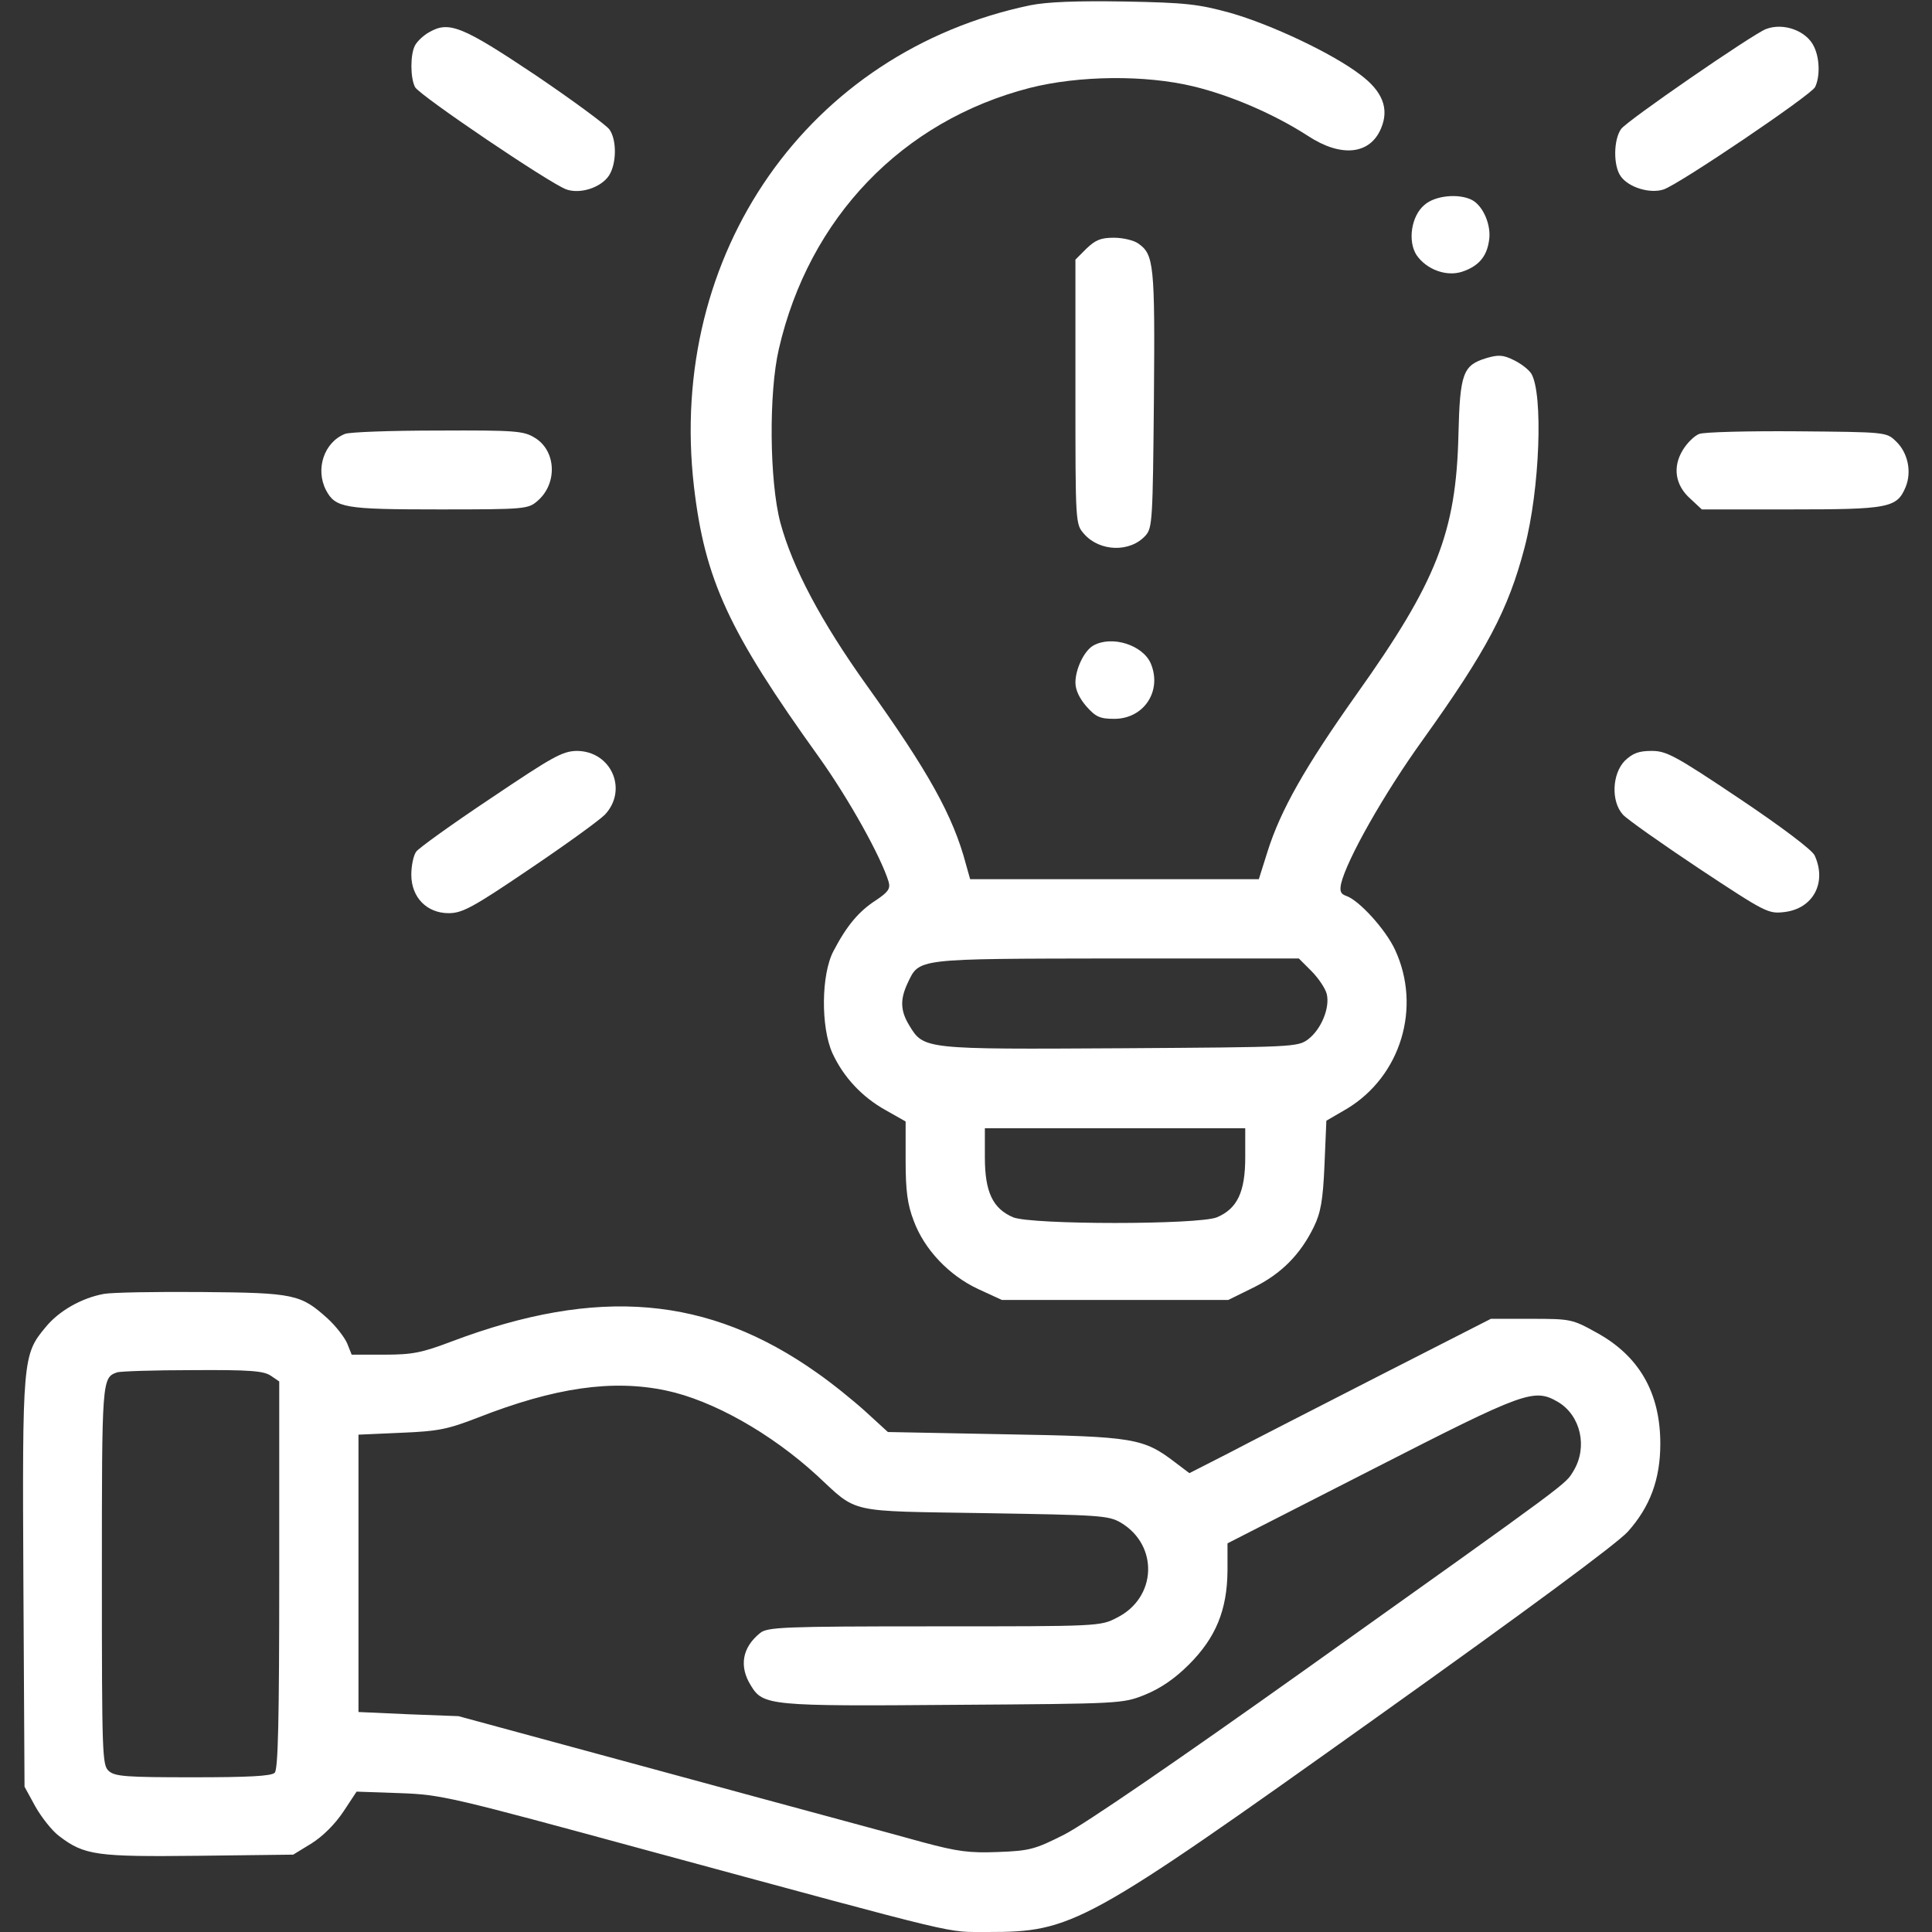
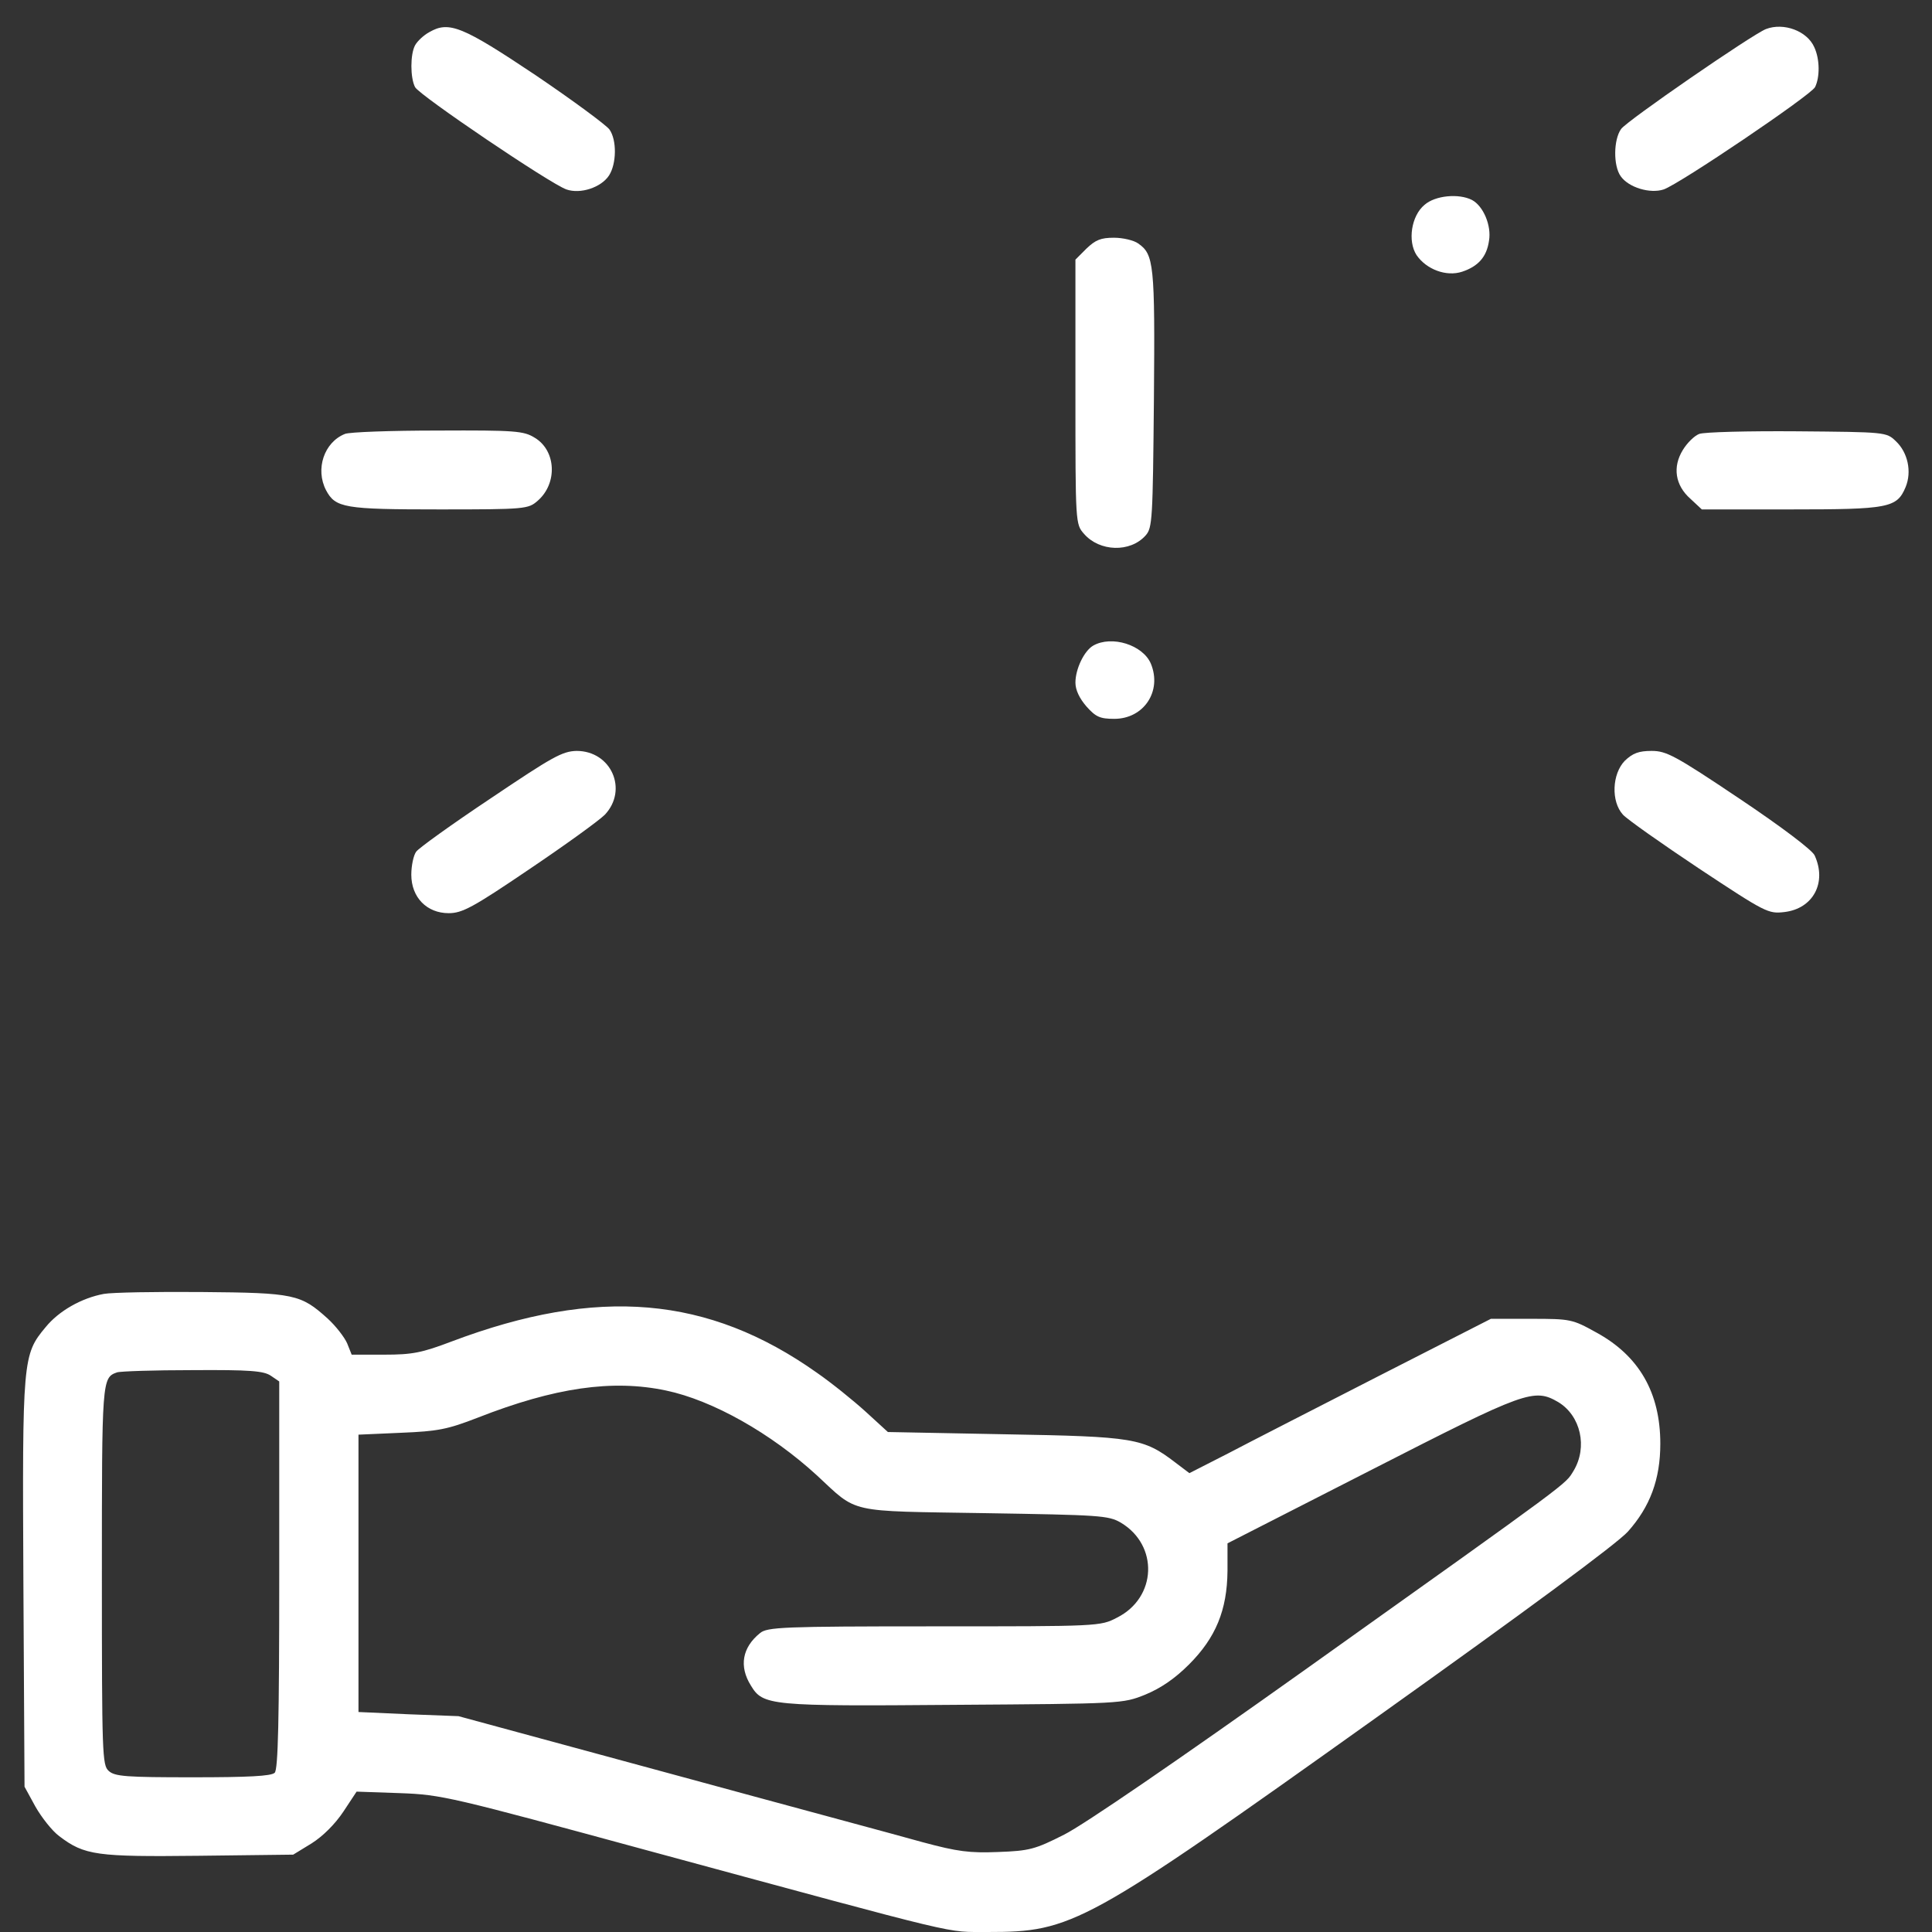
<svg xmlns="http://www.w3.org/2000/svg" width="512" height="512" viewBox="0 0 512 512" fill="none">
  <rect x="0" y="0" width="512" height="512" fill="#333333" stroke="none" />
  <g clip-path="url(#clip0_5181_493)">
-     <path d="M273 1.4C214.2 13.7 176.8 67.2 183.9 128.9C186.8 153.7 193.1 167.3 217 200.6C225 211.8 233.5 227.1 235.5 233.7C236 235.5 235.4 236.4 232.1 238.6C227.6 241.5 224.4 245.3 220.9 252C217.6 258.2 217.5 272.2 220.6 279.1C223.5 285.4 228.4 290.7 234.7 294.2L240 297.2V307.6C240 315.6 240.5 319.2 242.1 323.4C244.9 331.1 251.5 338 259.2 341.6L265.5 344.5H295.5H325.5L332.2 341.2C339.5 337.6 344.6 332.5 348.2 325.1C350 321.4 350.6 318.1 351 308.8L351.5 297L357 293.8C371.2 285.2 376.8 267 369.7 251.7C367.2 246.3 360.1 238.5 356.7 237.4C355.3 236.9 355 236.2 355.4 234.2C356.9 227.8 366.8 210.3 377.1 196C394 172.4 399.7 161.6 404 145.2C408.1 129.7 409 104.3 405.8 99C405.1 97.9 403 96.3 401.1 95.4C398.3 94 397 94 393.9 94.9C387.7 96.8 386.9 98.9 386.5 115.2C385.9 141.1 380.7 154.2 359.5 184C345.9 203.2 339.4 214.6 335.9 225.7L333.6 233H295.3H257.1L256 229.1C252.6 216.2 246 204.4 229.6 181.5C217.6 164.7 210 150.4 206.8 138.5C203.9 127.5 203.7 104.1 206.4 92.5C214.4 57.7 239.1 32 272.9 23.3C285.9 20 303.5 19.8 316.3 22.9C326.2 25.3 337.6 30.2 346.6 36C355.4 41.8 363.1 41 366 34C368.2 28.8 366.4 24.2 360.5 19.8C353.2 14.2 336.9 6.5 326 3.4C317.6 1.1 314.3 0.7 298 0.4C285 0.2 277.6 0.5 273 1.4ZM347.5 257.3C349.4 259.2 351.2 261.9 351.6 263.4C352.5 267.1 350.1 272.8 346.7 275.4C343.9 277.5 342.9 277.5 297 277.8C245 278.1 244.8 278.1 241 271.8C238.6 267.9 238.5 264.9 240.5 260.6C243.7 253.9 242.2 254.1 295.8 254H344.2L347.5 257.3ZM330 306.7C330 315.9 327.9 320.3 322.5 322.6C317.5 324.6 273.5 324.6 268.5 322.6C263.1 320.3 261 315.9 261 306.7V299H295.5H330V306.7Z" fill="white" />
    <path d="M113.8 8.5C112.3 9.3 110.6 10.9 110 12C108.7 14.4 108.7 20.6 110 23.1C111.2 25.3 145.8 48.7 150.1 50.2C153.8 51.5 159.3 49.7 161.4 46.5C163.4 43.4 163.5 37.1 161.5 34.3C160.6 33.1 151.8 26.6 141.9 19.9C122.6 7 119 5.5 113.8 8.5Z" fill="white" />
    <path d="M468 7.7C464.4 9.1 431 32.1 429.6 34.2C427.6 37 427.5 43.9 429.5 46.7C431.6 49.7 437.3 51.4 440.9 50.2C445.2 48.7 479.8 25.3 481 23.1C482.3 20.5 482.3 15.7 480.8 12.5C478.9 8.2 472.7 5.9 468 7.7Z" fill="white" />
    <path d="M377.5 54.3C374 57.2 373 63.9 375.4 67.6C378 71.4 383.3 73.4 387.5 72C391.7 70.6 394 68.1 394.6 63.8C395.3 59.8 393.1 54.6 390.1 53C386.6 51.2 380.3 51.8 377.5 54.3Z" fill="white" />
    <path d="M287.9 65.9L285 68.8V103.9C285 138.8 285 138.9 287.3 141.5C291.4 146.2 299.5 146.5 303.6 141.9C305.4 139.9 305.5 137.7 305.8 105.7C306.1 69.9 305.8 67.4 301.6 64.5C300.5 63.7 297.6 63 295.2 63C291.7 63 290.3 63.6 287.9 65.9Z" fill="white" />
    <path d="M91.4 115C85.9 117.2 83.5 124.3 86.4 129.9C88.9 134.6 91.2 135 116.5 135C139.3 135 140 134.9 142.5 132.7C147.8 128.1 147.4 119.4 141.7 116C138.8 114.2 136.6 114 116 114.1C103.6 114.1 92.5 114.5 91.4 115Z" fill="white" />
    <path d="M450.3 115C449 115.5 447.1 117.4 446 119.2C443.2 123.7 443.9 128.6 448 132.2L451 135H474.6C500.5 135 502.7 134.6 505 129.1C506.7 125 505.6 119.9 502.4 116.9C499.9 114.5 499.7 114.5 476.2 114.3C463.2 114.2 451.5 114.5 450.3 115Z" fill="white" />
    <path d="M289.7 171.1C287.3 172.5 285 177.3 285 180.9C285 182.9 286.1 185.1 287.9 187.2C290.4 190 291.5 190.5 295.3 190.5C303.1 190.5 308 183.2 305 175.9C302.9 170.9 294.6 168.3 289.7 171.1Z" fill="white" />
    <path d="M130 211.6C119.8 218.4 110.9 224.8 110.3 225.7C109.6 226.6 109 229.4 109 231.8C109 237.8 113.1 242 118.9 242C122.5 242 125.3 240.5 140.2 230.4C149.7 224 158.7 217.5 160.3 215.9C166.5 209.3 162 199 152.8 199C149 199.1 146.5 200.5 130 211.6Z" fill="white" />
    <path d="M430.6 201.6C427.2 205.1 426.9 212.4 430.1 215.9C431.3 217.2 440.4 223.6 450.3 230.2C468 241.9 468.6 242.2 472.9 241.7C480.5 240.8 484.2 233.9 480.9 226.7C480.3 225.3 472.1 219.1 460.9 211.6C443.9 200.2 441.6 199 437.7 199C434.3 199 432.7 199.6 430.6 201.6Z" fill="white" />
    <path d="M27.5 342.9C21.6 344 15.6 347.4 12.1 351.7C6 359 5.9 360.1 6.2 419.6L6.5 473.5L9.4 478.8C11 481.6 13.8 485.2 15.7 486.6C22.4 491.7 25.6 492.1 52.7 491.8L77.7 491.5L82.6 488.5C85.6 486.6 88.8 483.4 91 480.1L94.5 474.8L106 475.2C117.1 475.6 119.4 476.2 172 490.5C257.6 513.7 250.2 511.9 261.7 512C284.2 512 287.3 510.4 364.7 455.2C404.7 426.7 428.5 409.1 431.4 405.9C437.3 399.3 440 392 440 382.6C440 369.1 434.4 359.3 423 353.1C416.7 349.6 416.2 349.5 405.8 349.5H395.1L365.3 364.7C348.9 373.1 330.9 382.3 325.4 385.2L315.2 390.4L311.5 387.6C303 381.1 300.6 380.7 266.4 380.1L235.3 379.5L229.4 374.1C226.2 371.2 220.4 366.5 216.5 363.8C187.7 343.4 158.4 340.9 119.7 355.5C111.8 358.5 109.3 359 101.9 359H93.2L92 356C91.3 354.4 89 351.4 86.8 349.4C79.7 343 78 342.6 53.5 342.4C41.4 342.3 29.7 342.5 27.5 342.9ZM71.8 364.6L74 366.1V417.4C74 455.9 73.7 468.9 72.8 469.8C71.9 470.7 65.7 471 51.1 471C33.5 471 30.4 470.8 28.8 469.3C27.1 467.8 27 464.9 27 417.5C27 365.7 27 365.1 31 363.7C31.8 363.4 40.8 363.1 51 363.1C66.3 363 69.9 363.3 71.8 364.6ZM176.5 368.5C188.9 371.1 204.4 379.9 216.5 391C227.5 401.2 224.2 400.4 261 401C291.4 401.5 293.7 401.6 297 403.5C307.1 409.5 306.6 423.4 296 428.7C291.6 431 291.2 431 247.5 431C207.3 431 203.3 431.2 201.4 432.8C196.7 436.6 195.8 441.6 199 446.7C202.2 452 204 452.2 253 451.8C297.3 451.5 297.5 451.5 303.5 449.1C307.6 447.4 311.3 444.9 315.1 441.1C322.2 434 325.2 426.7 325.3 416.3V409L363.5 389.5C404.4 368.6 406.5 367.8 413 371.6C418.9 375.2 420.8 383.5 417 389.8C414.7 393.5 417.6 391.4 346 442.4C312 466.6 287.2 483.6 282 486.2C274.3 490.1 272.8 490.5 264.5 490.8C256.9 491.1 253.8 490.7 244.5 488.2C238.5 486.5 208.3 478.4 177.5 470L121.5 454.8L108.3 454.3L95 453.7V417V380.2L106.3 379.7C116.1 379.3 118.6 378.8 126.6 375.7C147 367.7 162.3 365.5 176.5 368.5Z" fill="white" />
  </g>
  <defs>
    <clipPath id="clip0_5181_493">
      <rect width="512" height="512" fill="white" />
    </clipPath>
  </defs>
</svg>